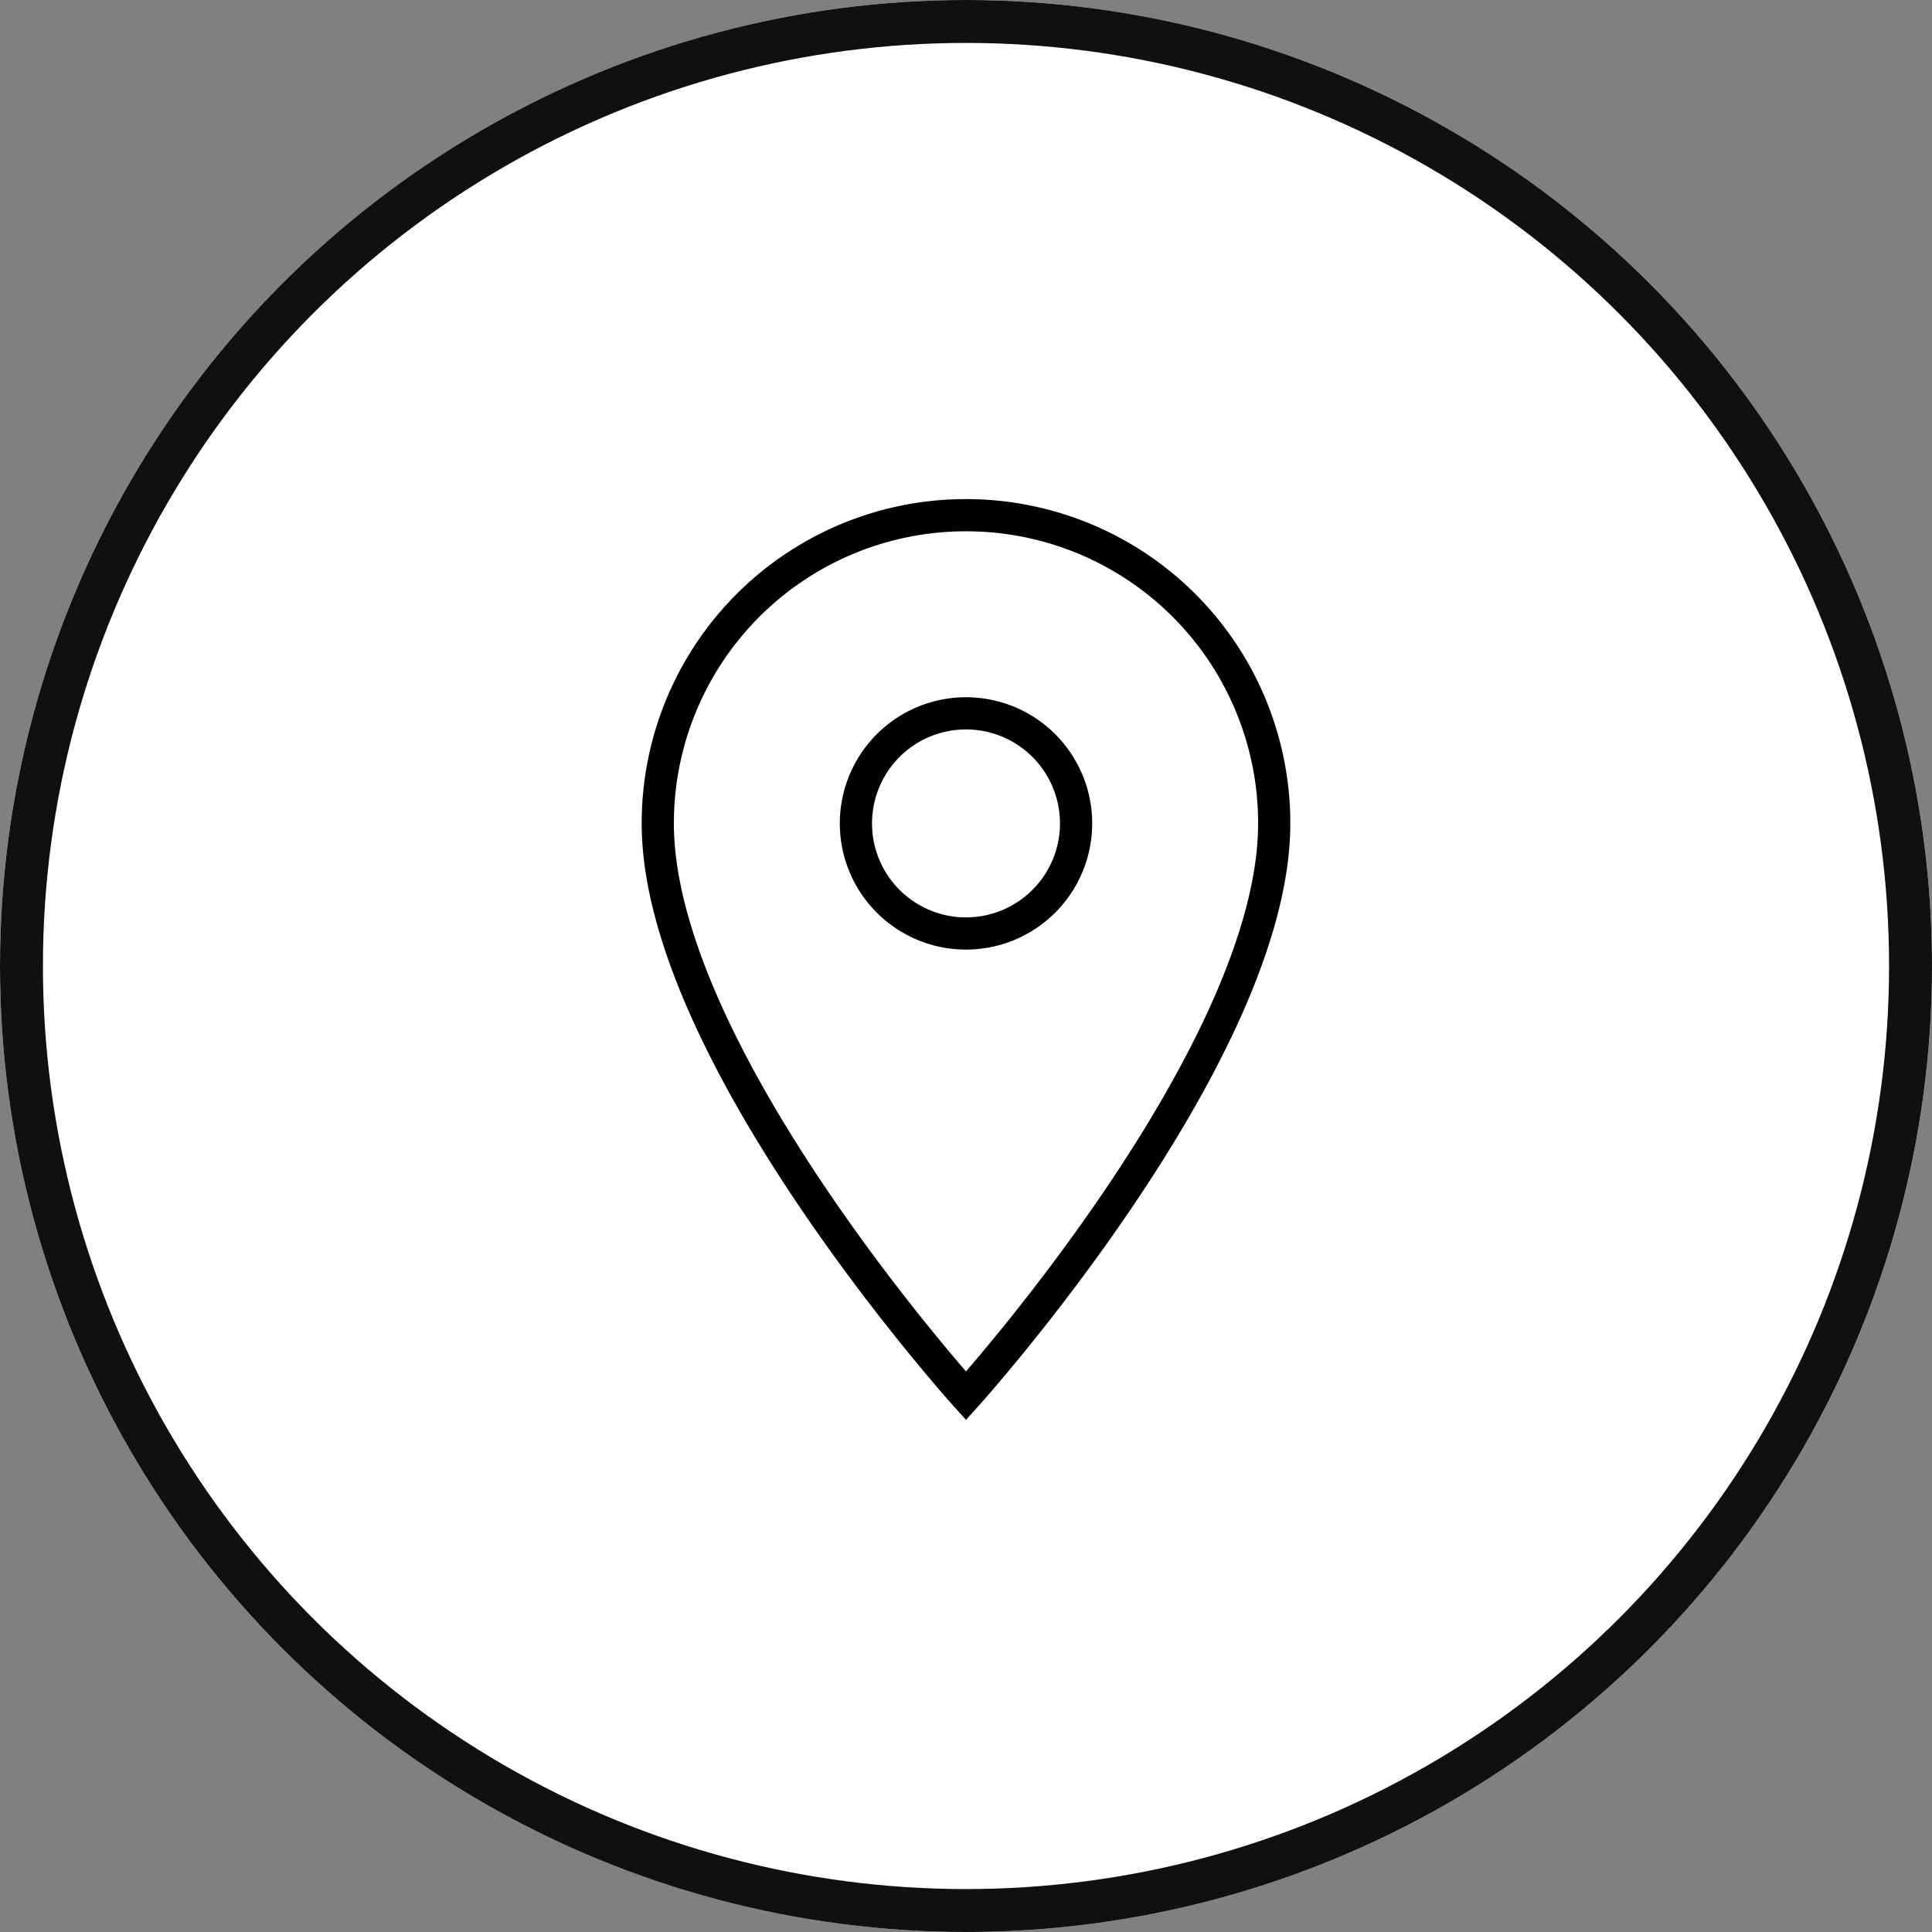
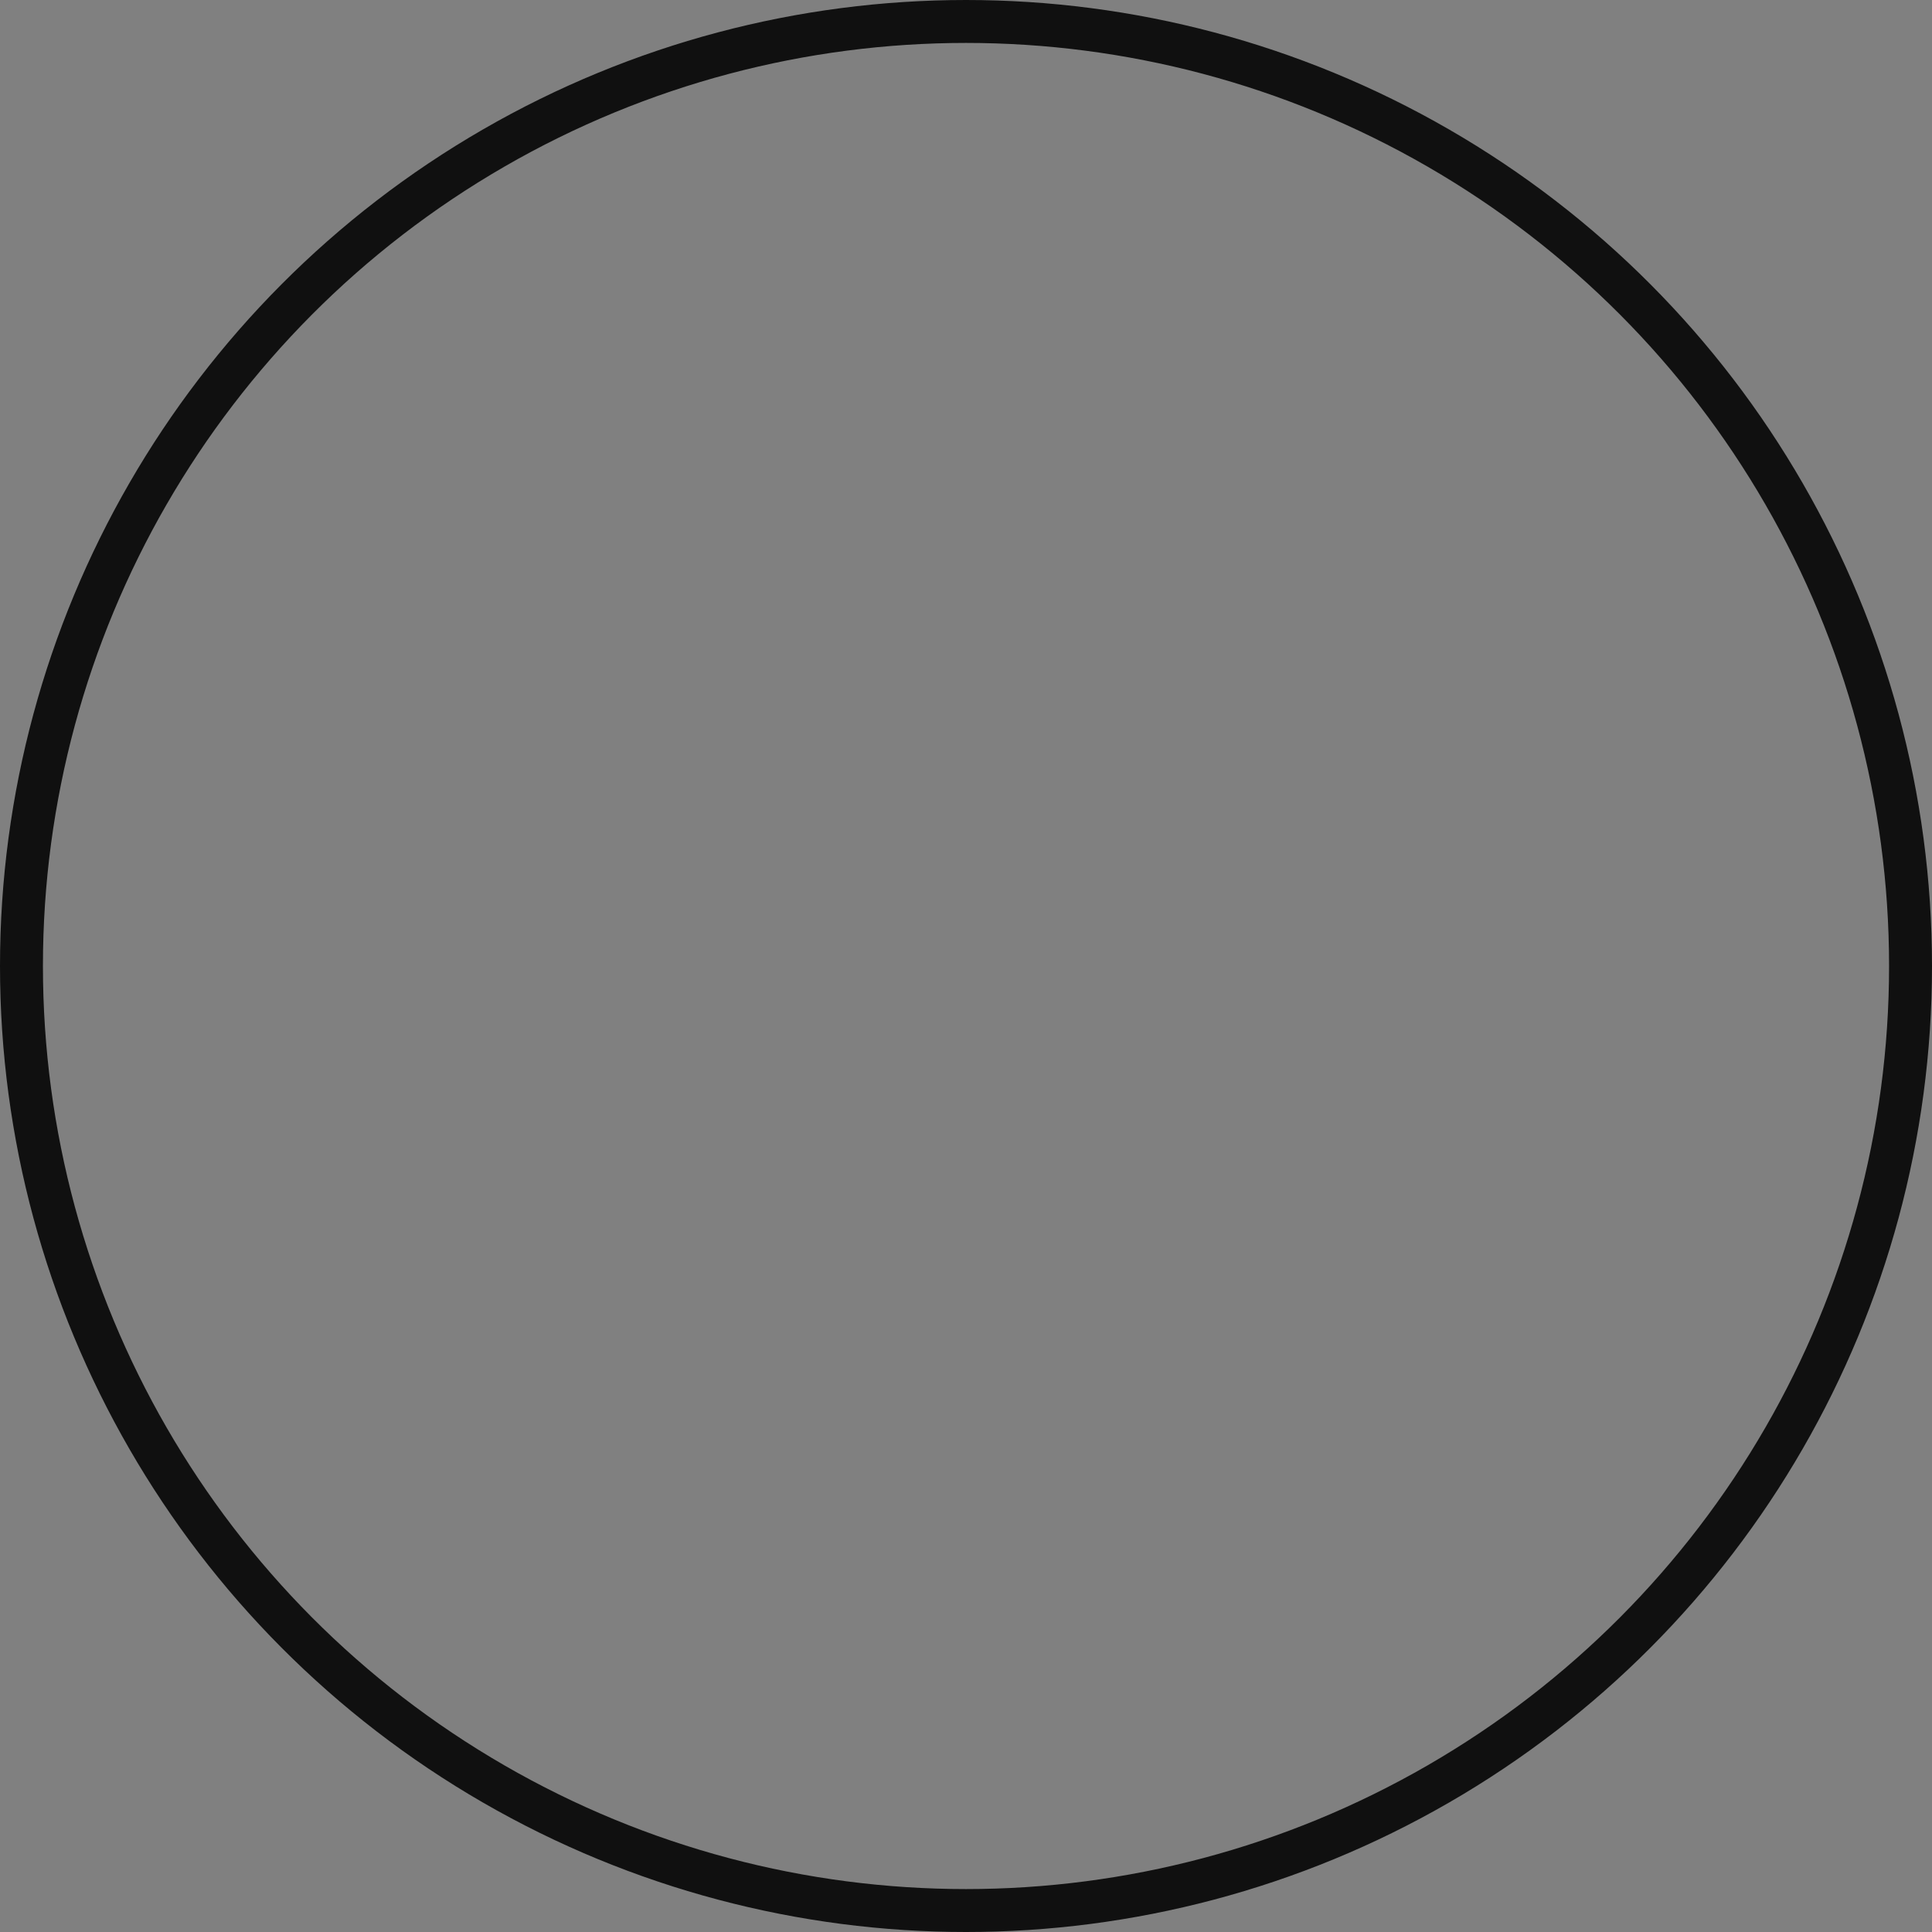
<svg xmlns="http://www.w3.org/2000/svg" width="90" height="90" viewBox="0 0 90 90">
  <rect x="0" y="0" width="90" height="90" fill="#808080" stroke="none" />
  <g id="Group_6058" data-name="Group 6058" transform="translate(-10638 -746)">
    <g id="Ellipse_1731" data-name="Ellipse 1731" transform="translate(10638 746)" fill="#fff" stroke="#101010" stroke-width="2">
-       <circle cx="45" cy="45" r="45" stroke="none" />
      <circle cx="45" cy="45" r="44" fill="none" />
    </g>
-     <path id="Icon_material-location-on" data-name="Icon material-location-on" d="M21.858,3A14.347,14.347,0,0,0,7.5,17.358c0,10.768,14.358,26.665,14.358,26.665s14.358-15.9,14.358-26.665A14.347,14.347,0,0,0,21.858,3Zm0,19.486a5.128,5.128,0,1,1,5.128-5.128A5.13,5.13,0,0,1,21.858,22.486Z" transform="translate(10661.142 767)" fill="none" stroke="#000" stroke-width="1.5" />
  </g>
</svg>